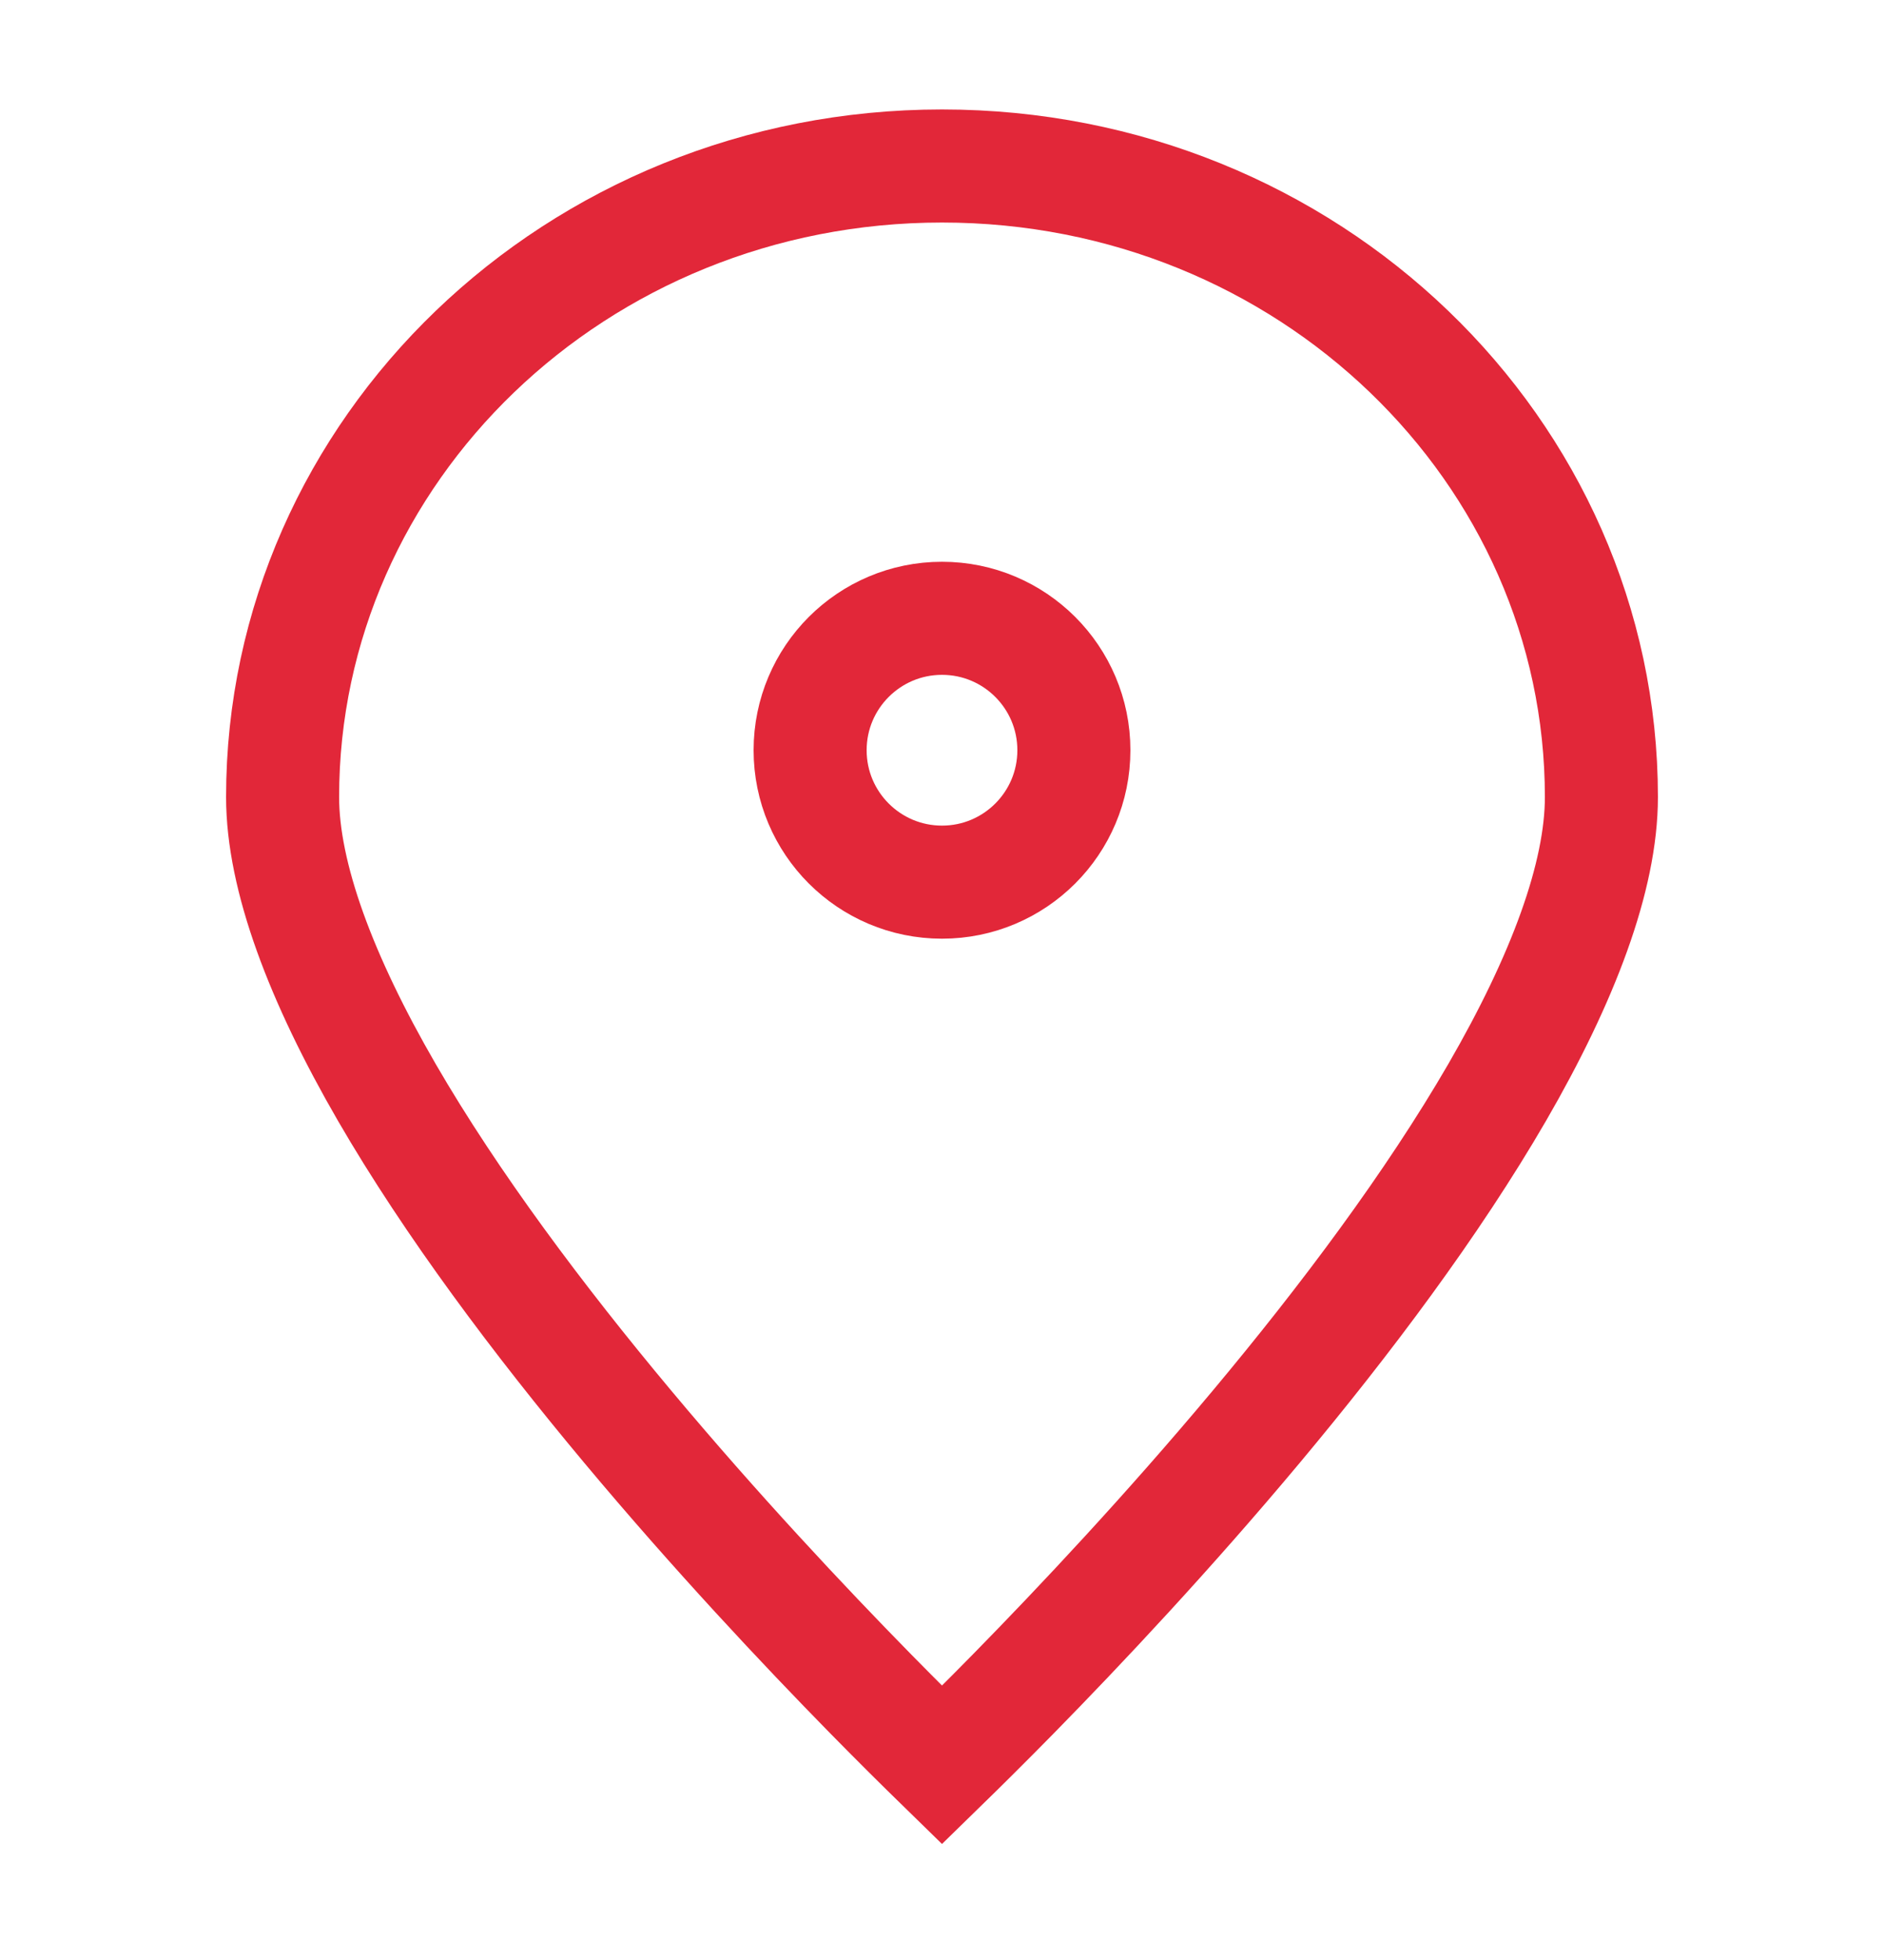
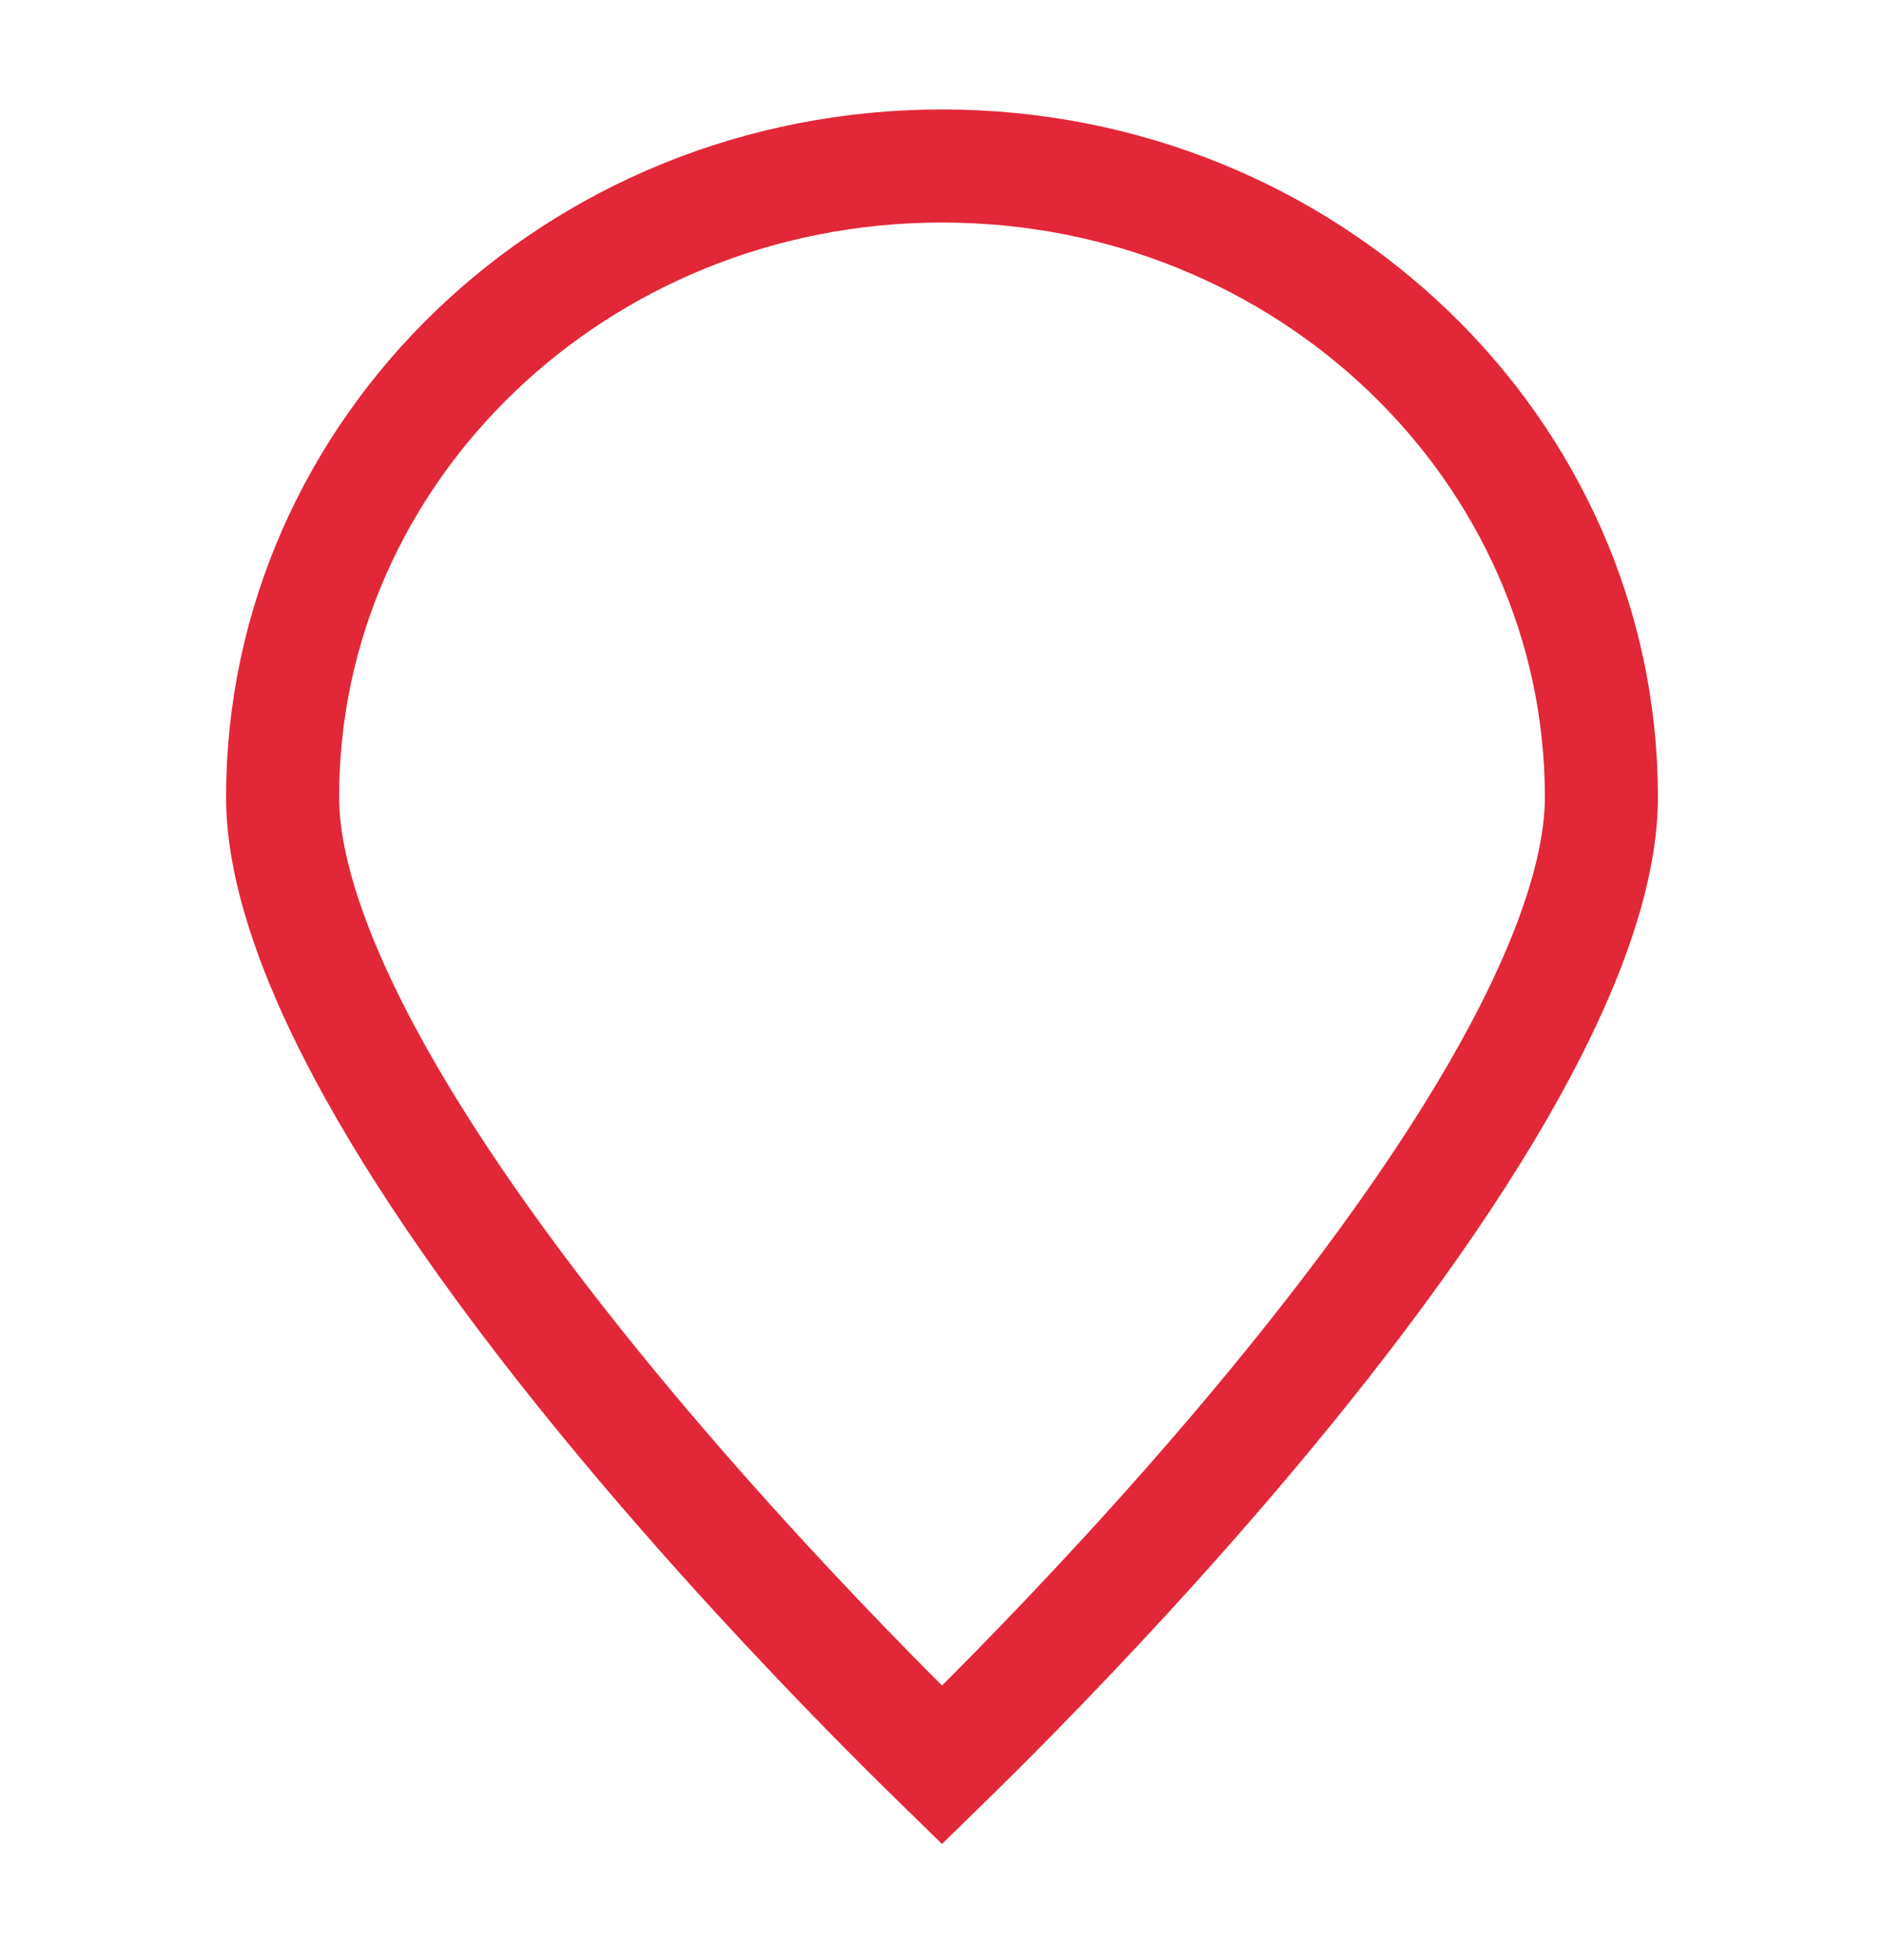
<svg xmlns="http://www.w3.org/2000/svg" width="25" height="26" viewBox="0 0 25 26" fill="none">
  <path d="M21.25 10.573C21.25 11.628 20.74 12.983 19.867 14.491C19.006 15.976 17.848 17.517 16.675 18.92C15.504 20.321 14.331 21.568 13.449 22.467C13.07 22.853 12.746 23.173 12.5 23.413C12.254 23.173 11.93 22.853 11.551 22.467C10.669 21.568 9.496 20.321 8.325 18.92C7.152 17.517 5.994 15.976 5.133 14.491C4.26 12.983 3.75 11.628 3.75 10.573C3.75 5.978 7.638 2.202 12.5 2.202C17.362 2.202 21.25 5.978 21.25 10.573Z" stroke="#E22739" stroke-width="1.5" />
-   <circle cx="12.5" cy="9.952" r="1.75" stroke="#E22739" stroke-width="1.5" />
</svg>